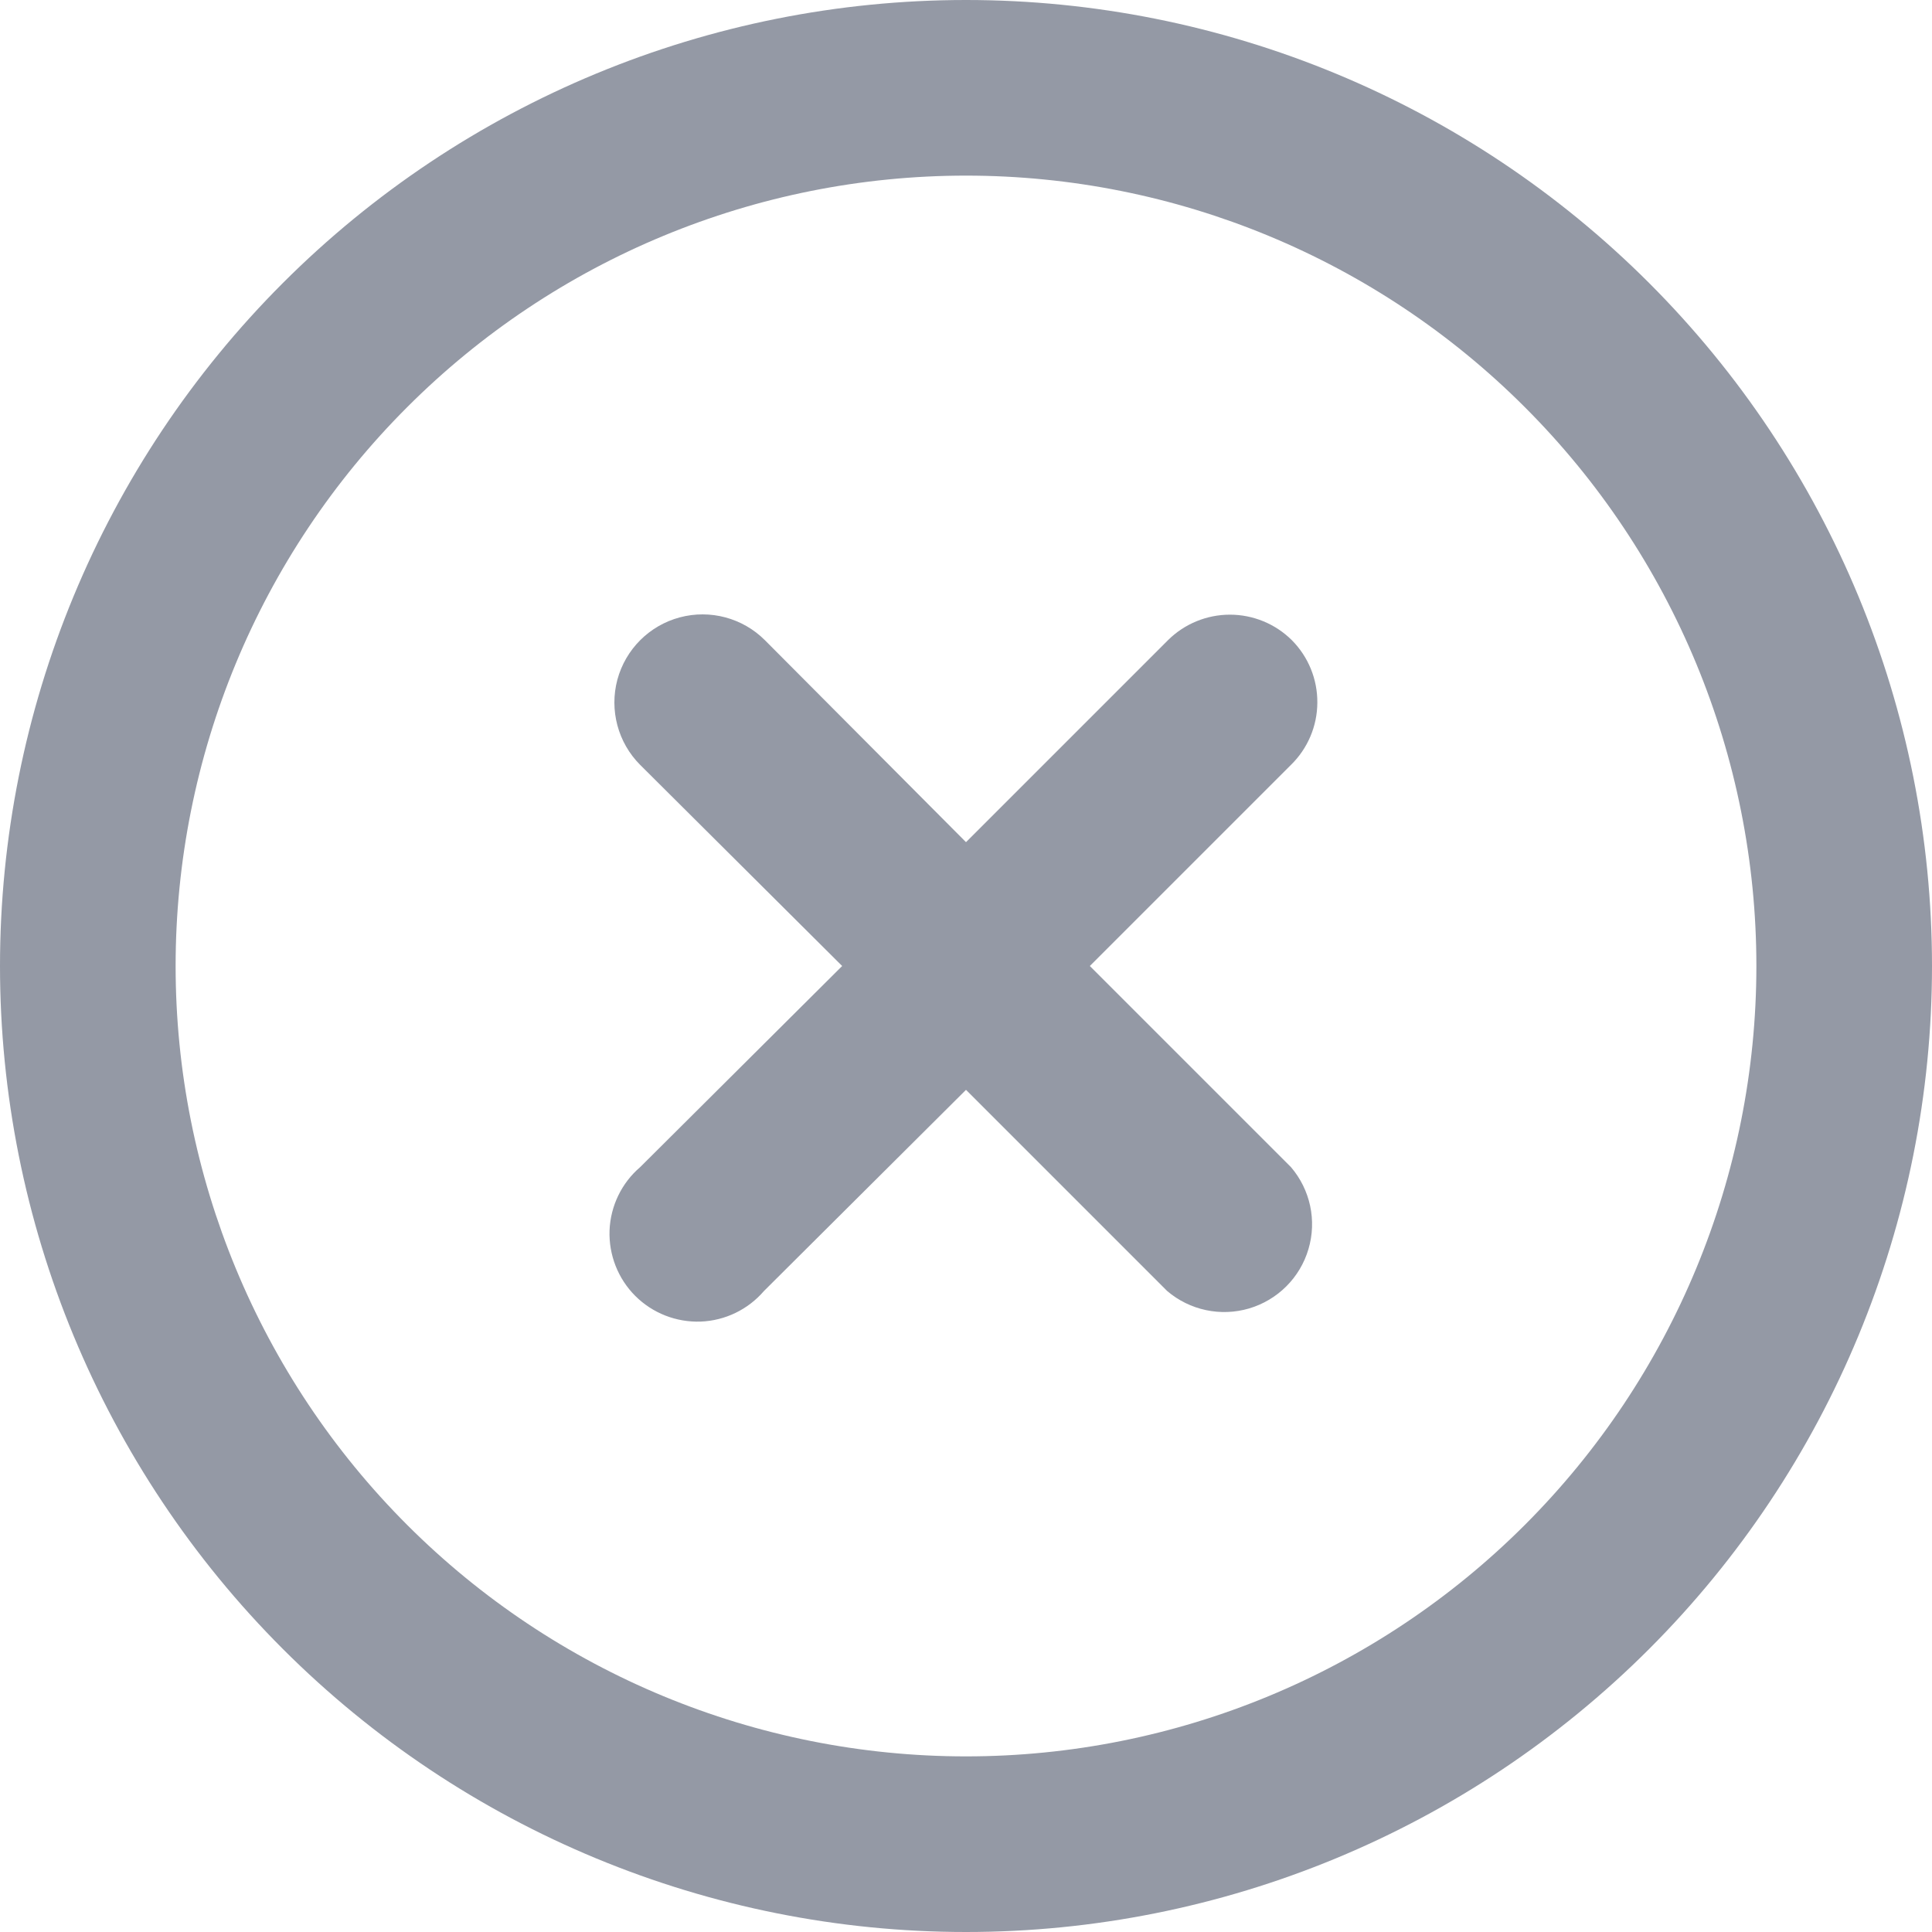
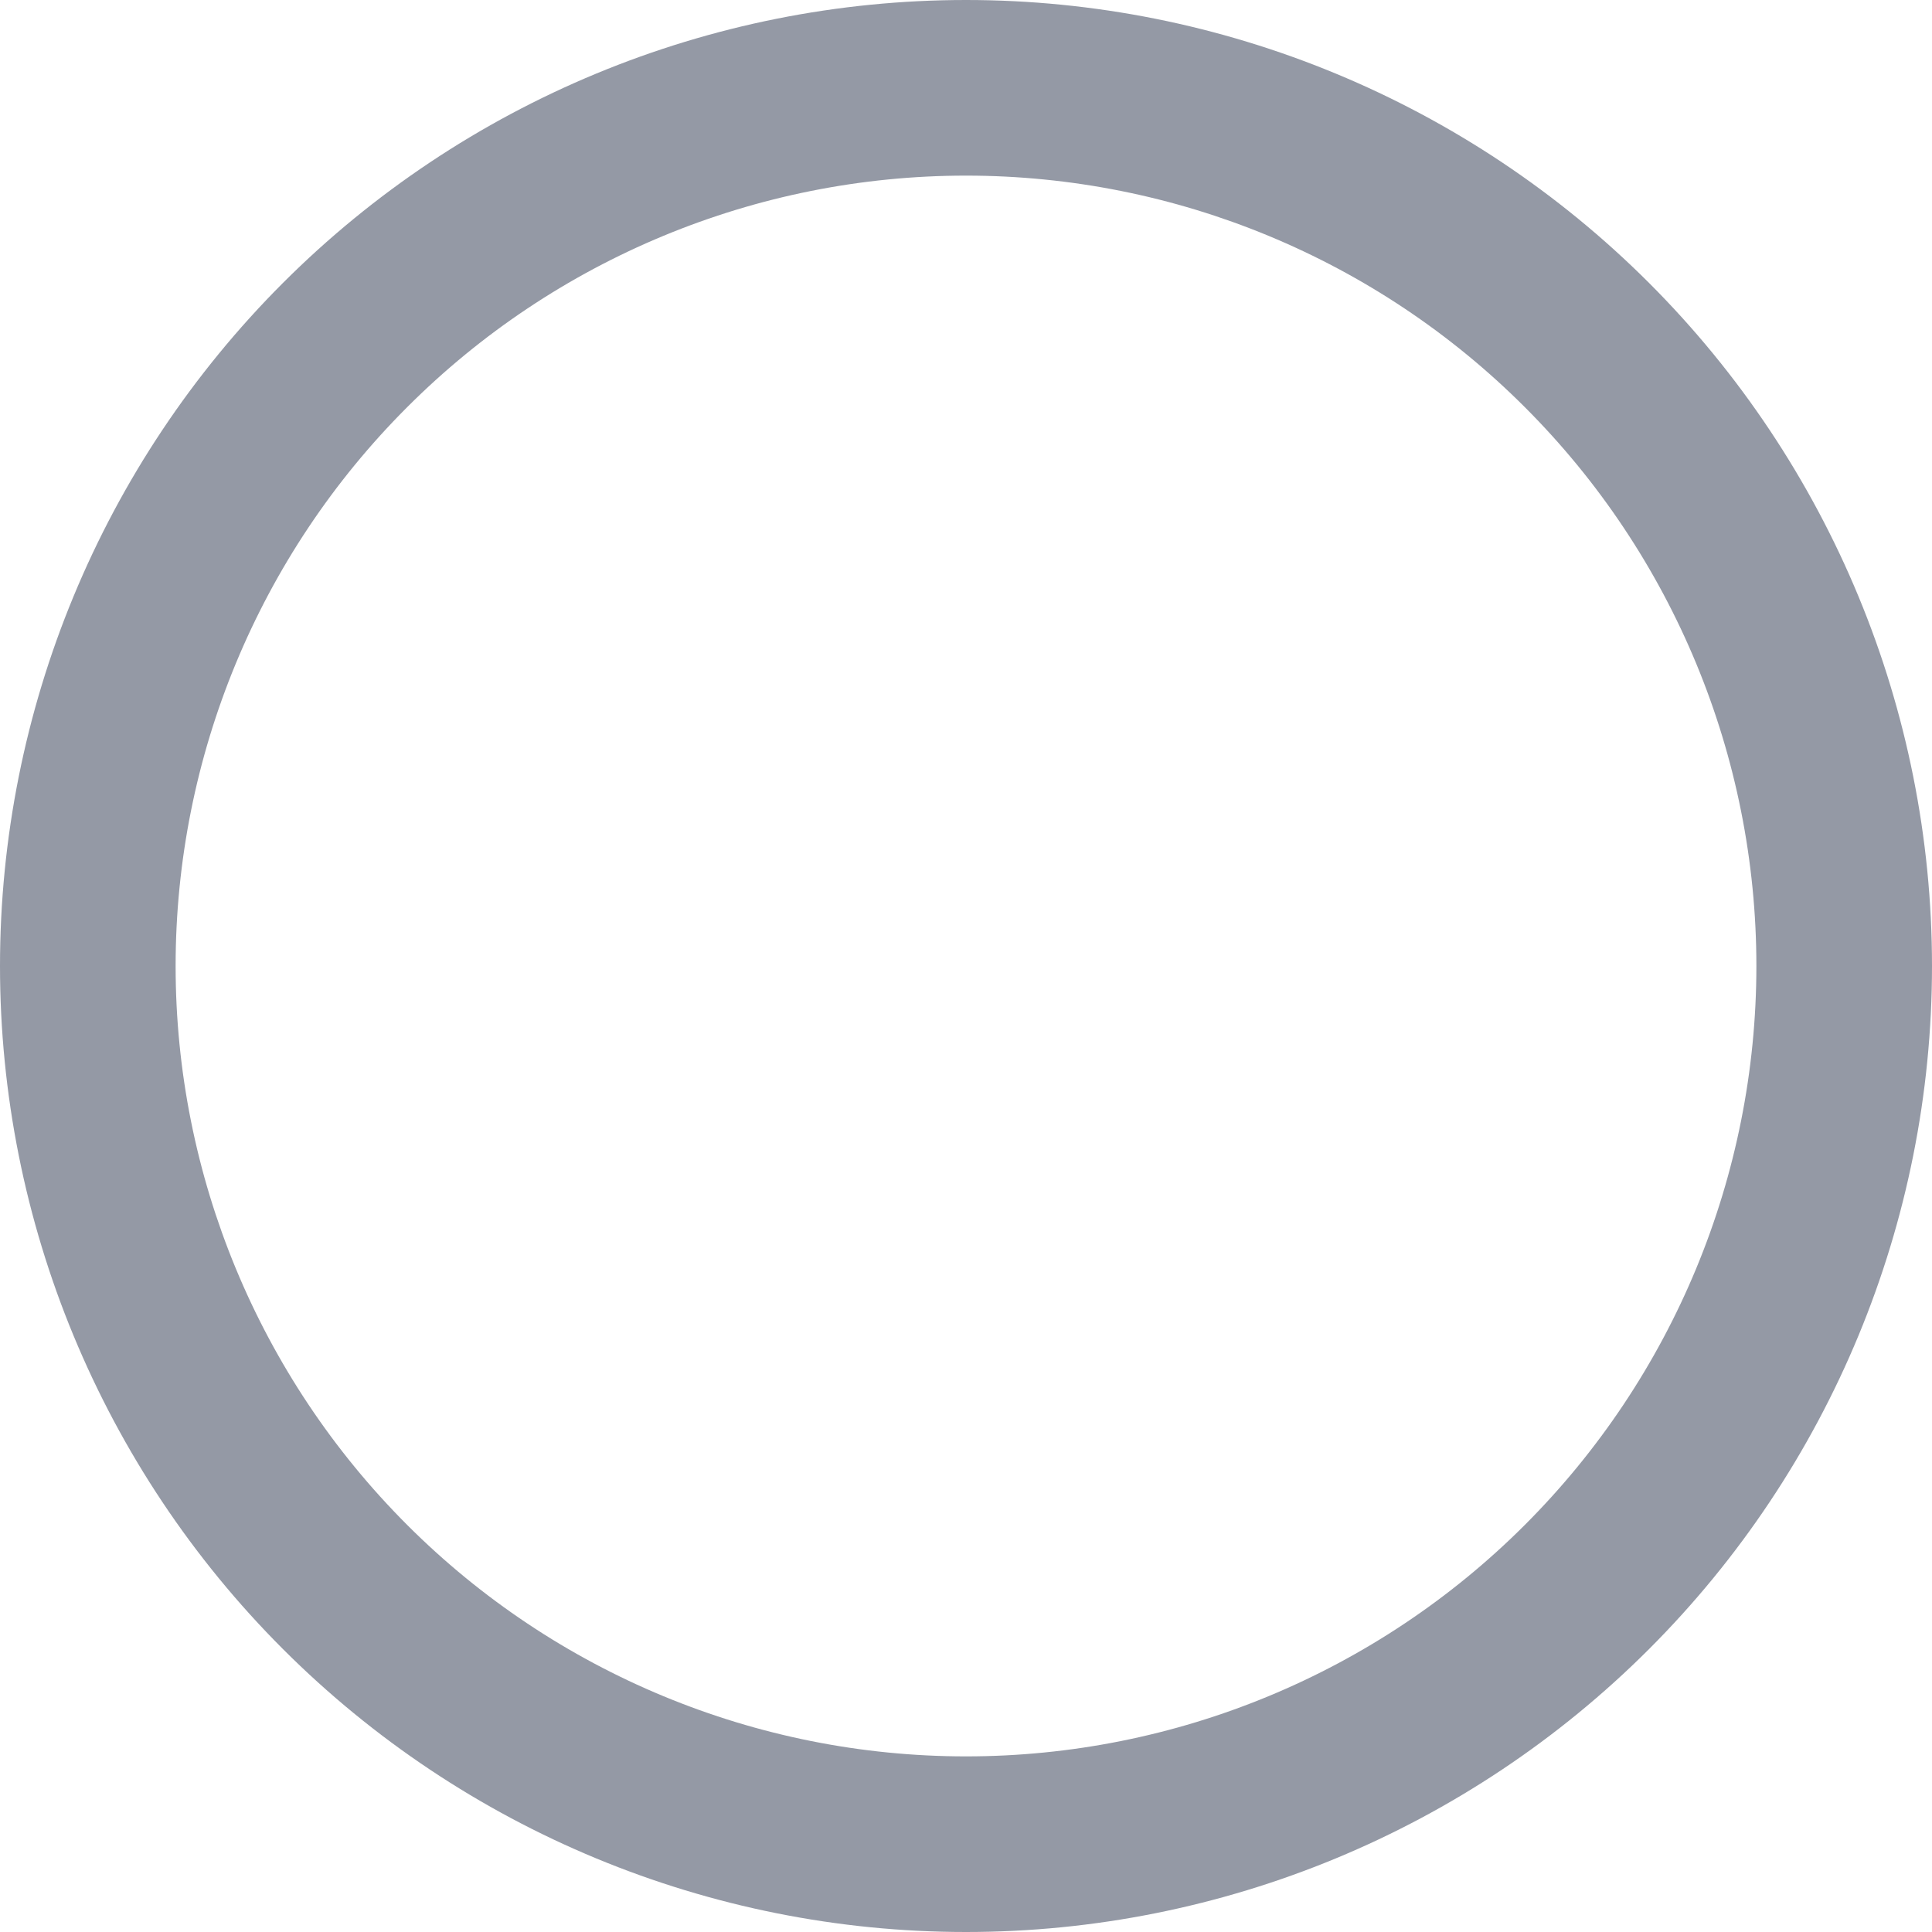
<svg xmlns="http://www.w3.org/2000/svg" width="20" height="20" viewBox="0 0 20 20" fill="none">
-   <path d="M13.373 6.627C13.203 6.458 12.972 6.363 12.732 6.363C12.492 6.363 12.261 6.458 12.091 6.627L10 8.718L7.918 6.627C7.688 6.397 7.352 6.307 7.037 6.391C6.722 6.475 6.476 6.721 6.391 7.036C6.307 7.351 6.397 7.688 6.627 7.918L8.718 10L6.627 12.082C6.435 12.246 6.32 12.484 6.31 12.737C6.301 12.99 6.397 13.236 6.576 13.415C6.755 13.594 7.001 13.69 7.254 13.681C7.507 13.671 7.744 13.556 7.909 13.364L10 11.282L12.082 13.364C12.316 13.564 12.636 13.632 12.931 13.545C13.227 13.457 13.458 13.226 13.545 12.931C13.633 12.635 13.564 12.316 13.364 12.082L11.282 10L13.364 7.918C13.537 7.749 13.636 7.517 13.637 7.274C13.639 7.032 13.544 6.799 13.373 6.627L13.373 6.627Z" fill="#9499A5" />
  <path d="M10 0C7.348 0 4.804 1.054 2.929 2.929C1.054 4.804 0 7.348 0 10C0 12.652 1.054 15.196 2.929 17.071C4.804 18.946 7.348 20 10 20C12.652 20 15.196 18.946 17.071 17.071C18.946 15.196 20 12.652 20 10C20 7.348 18.946 4.804 17.071 2.929C15.196 1.054 12.652 0 10 0ZM10 18.182C7.83 18.182 5.749 17.32 4.215 15.786C2.68 14.251 1.818 12.17 1.818 10C1.818 7.83 2.68 5.749 4.215 4.215C5.749 2.68 7.83 1.818 10 1.818C12.17 1.818 14.251 2.68 15.785 4.215C17.32 5.749 18.182 7.83 18.182 10C18.182 12.17 17.32 14.251 15.785 15.786C14.251 17.32 12.17 18.182 10 18.182Z" fill="#9499A5" />
</svg>